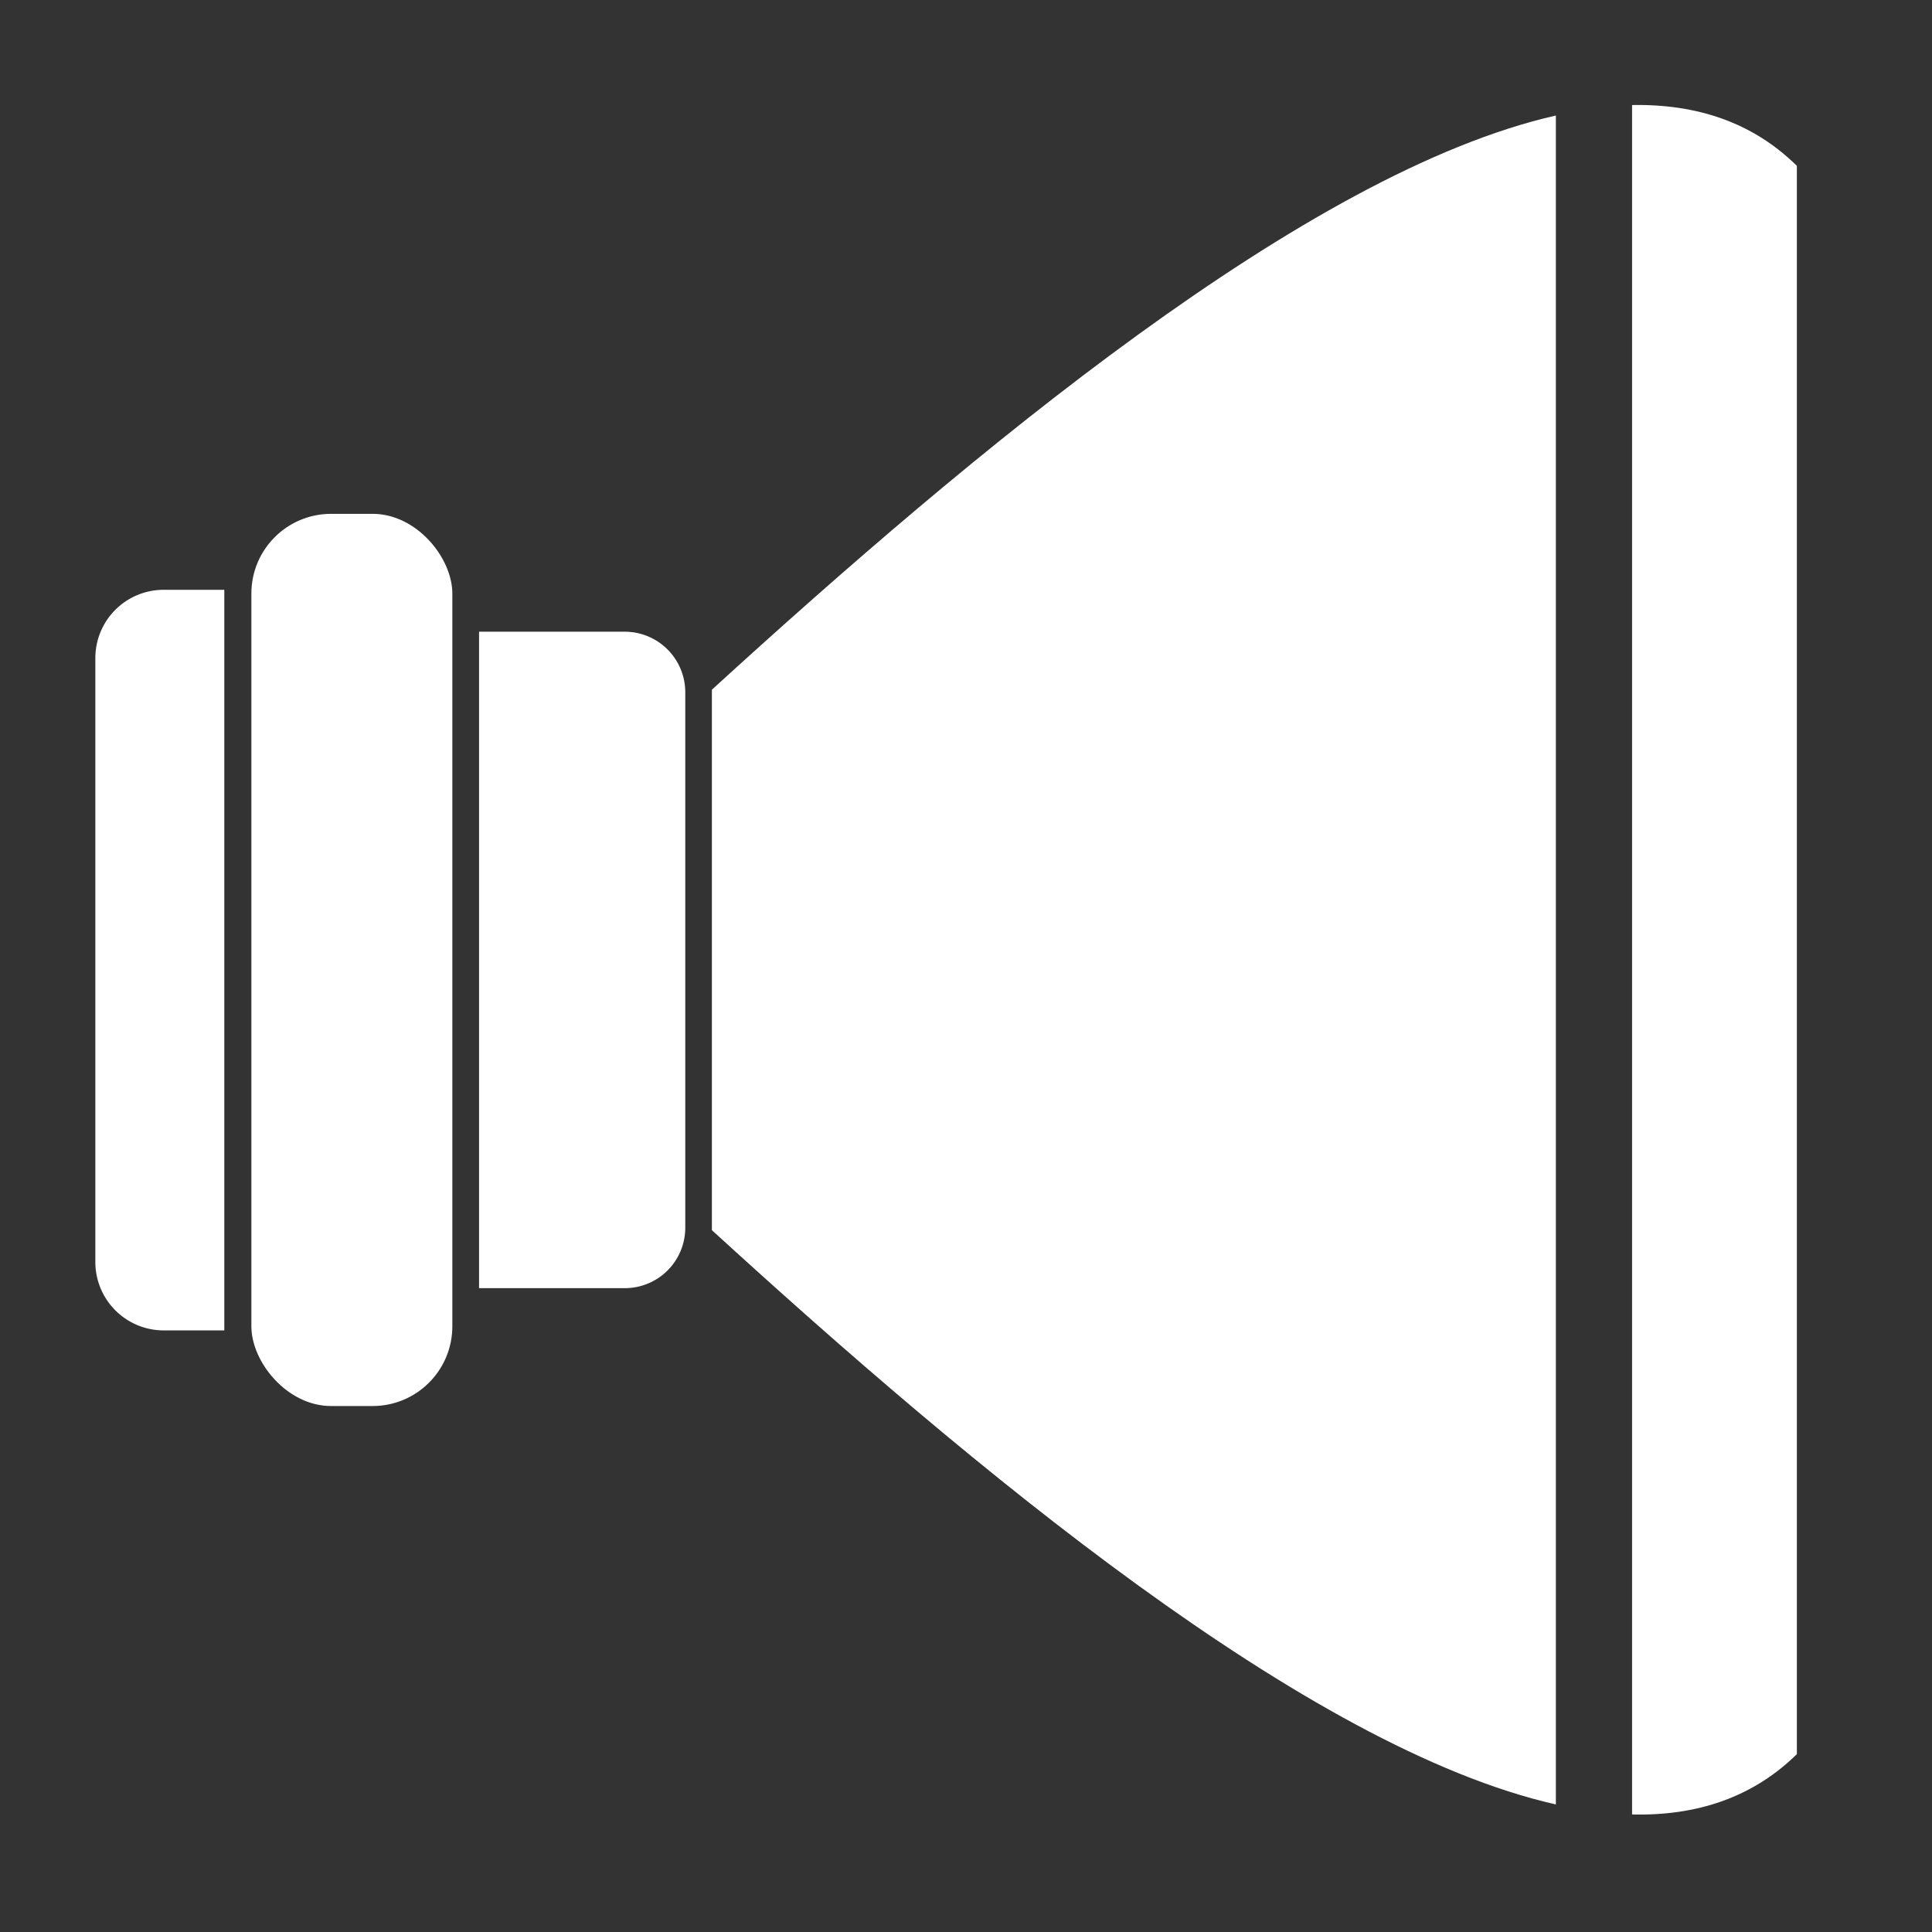
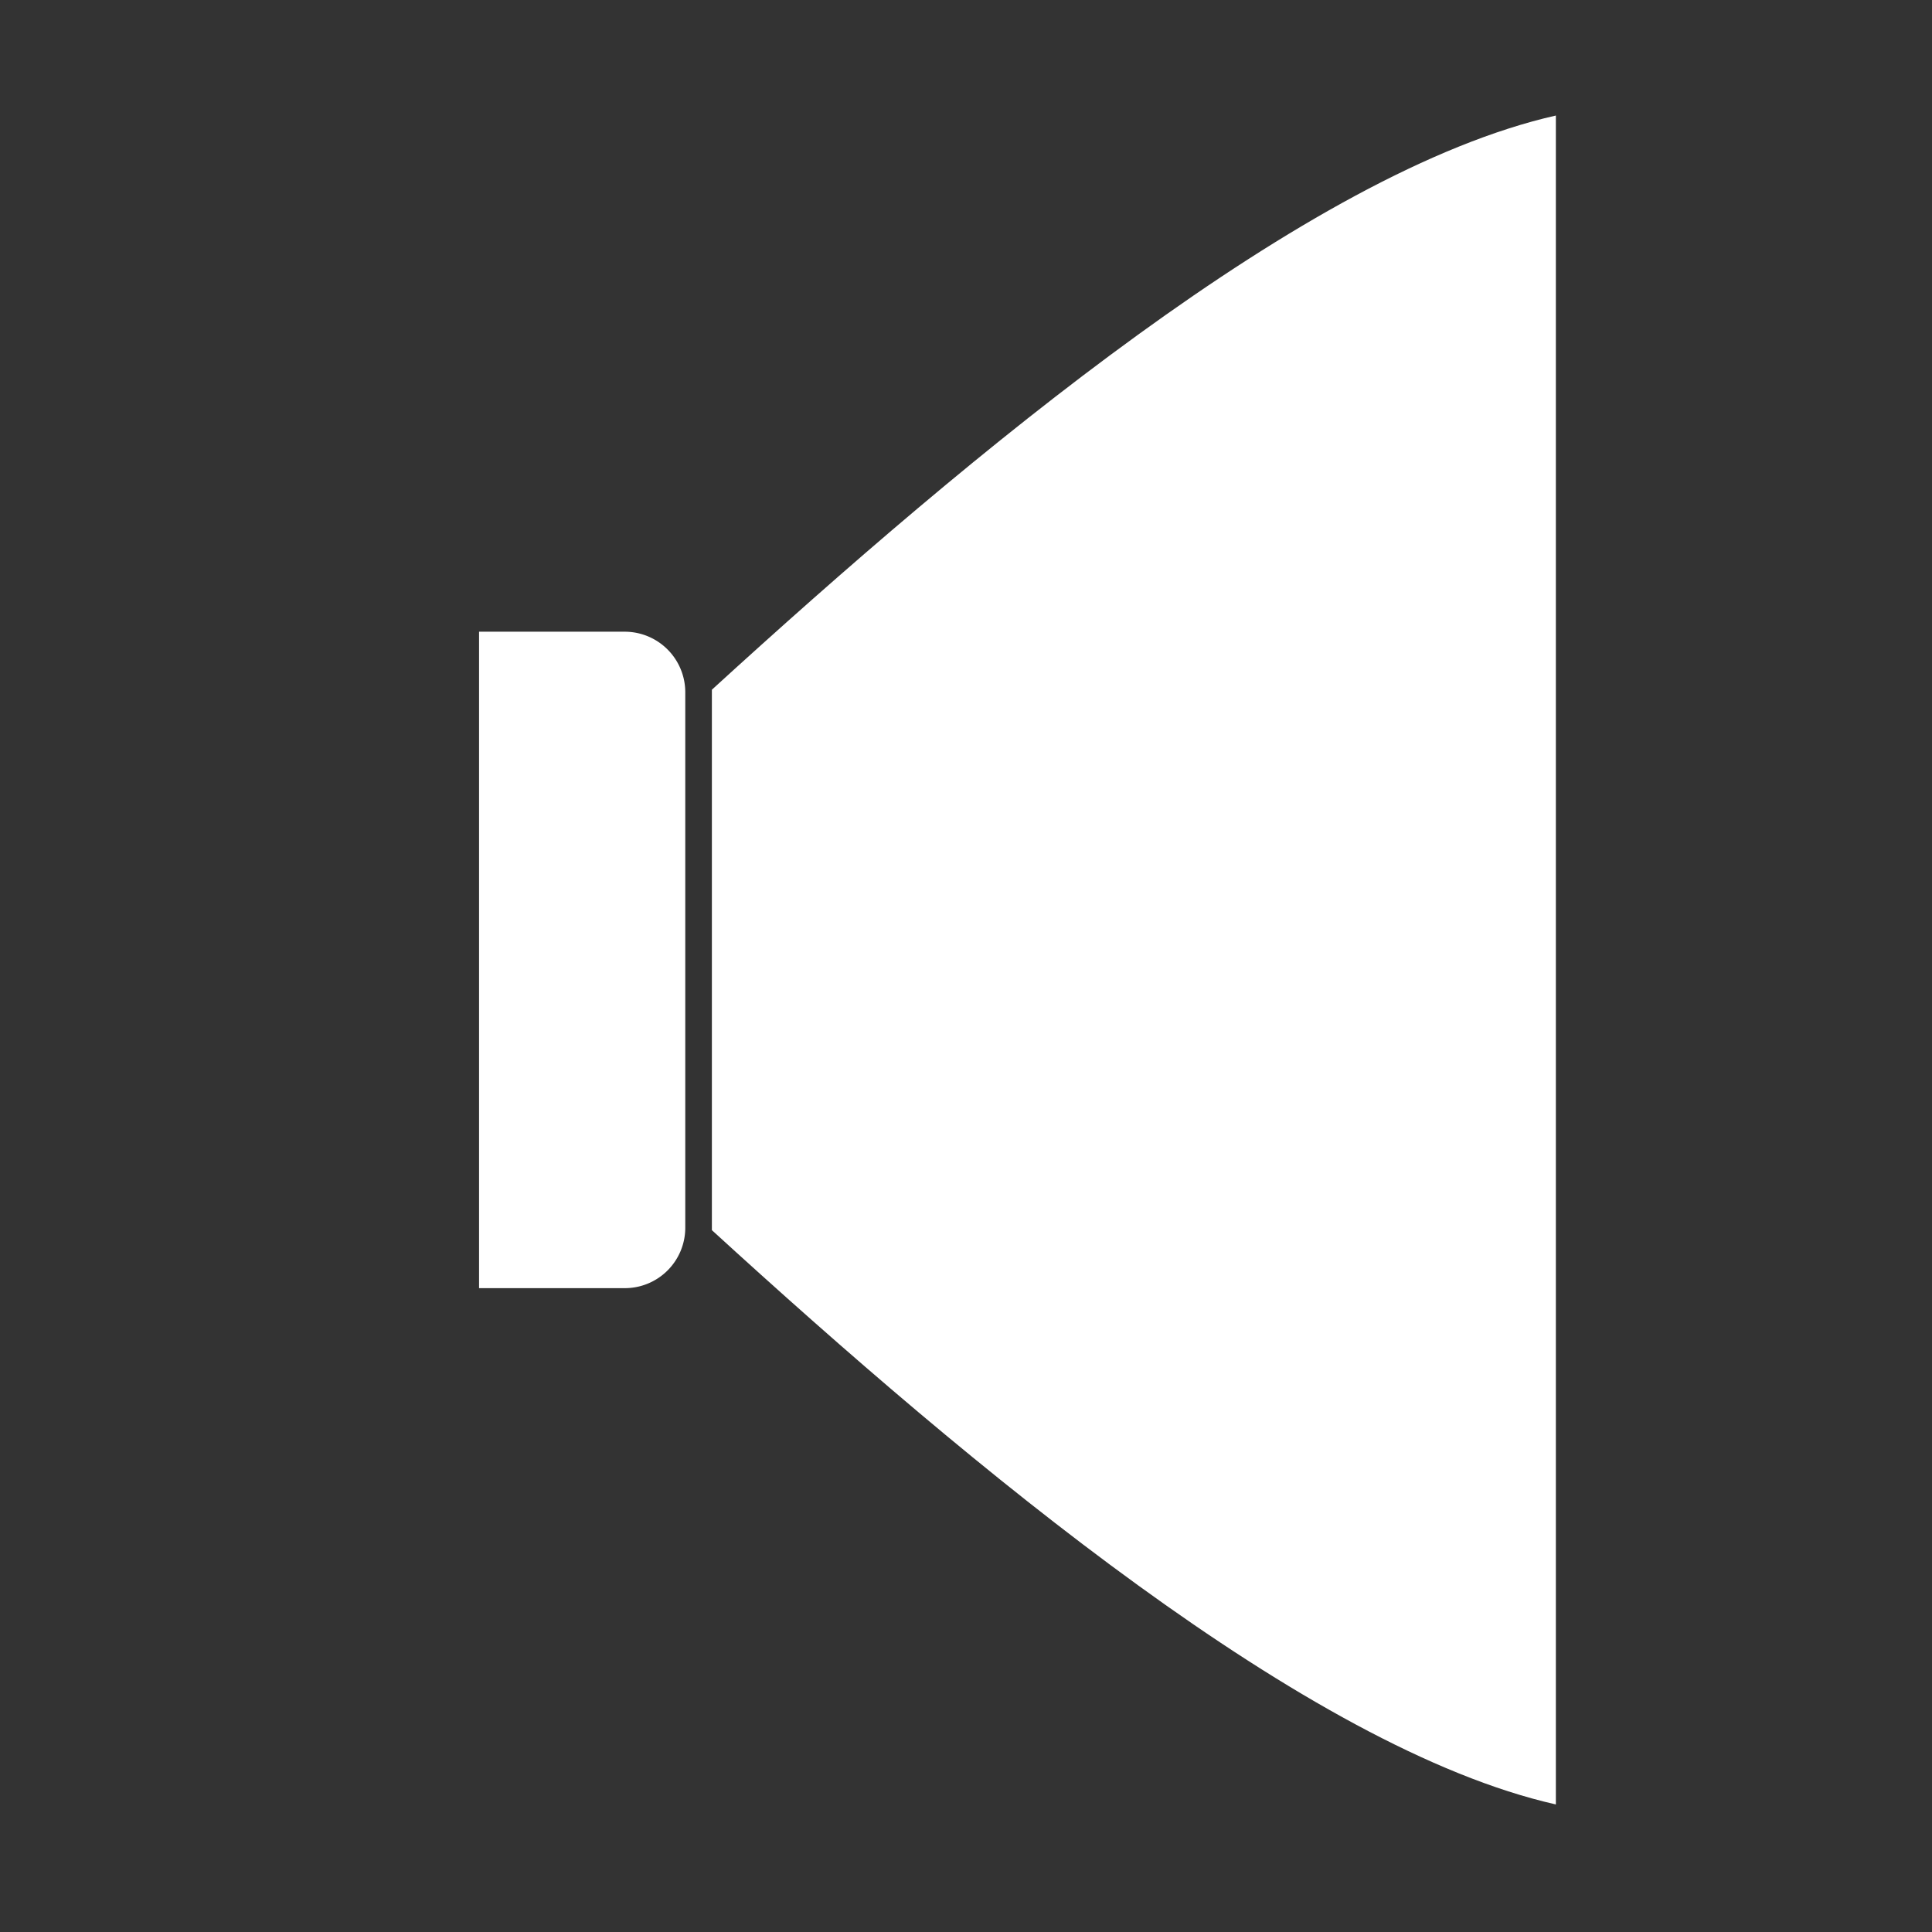
<svg xmlns="http://www.w3.org/2000/svg" id="Layer_1" data-name="Layer 1" viewBox="0 0 165.55 165.55" width="75" height="75">
  <rect x="0" y="0" width="165.55" height="165.55" fill="#333333" stroke="none" />
  <defs>
    <style>.cls-1{fill:#fff;}</style>
  </defs>
-   <rect class="cls-1" x="21.54" y="44.03" width="17.22" height="76.45" rx="6.83" />
-   <path class="cls-1" d="M8.17,56.39v51.73A5.86,5.86,0,0,0,14,114h5.22V50.54H14A5.85,5.85,0,0,0,8.17,56.39Z" />
  <path class="cls-1" d="M53.54,54.13H41.05v56.25H53.54a5.18,5.18,0,0,0,5.18-5.19V59.32A5.19,5.19,0,0,0,53.54,54.13Z" />
  <path class="cls-1" d="M61,105.41c22.26,20.35,51,44.39,72.32,49.21V9.9C112,14.72,83.27,38.76,61,59.1Z" />
-   <path class="cls-1" d="M139.85,9V155.48c5.49.13,10.3-1.42,14.12-5.17V14.21C150.15,10.45,145.34,8.9,139.85,9Z" />
</svg>